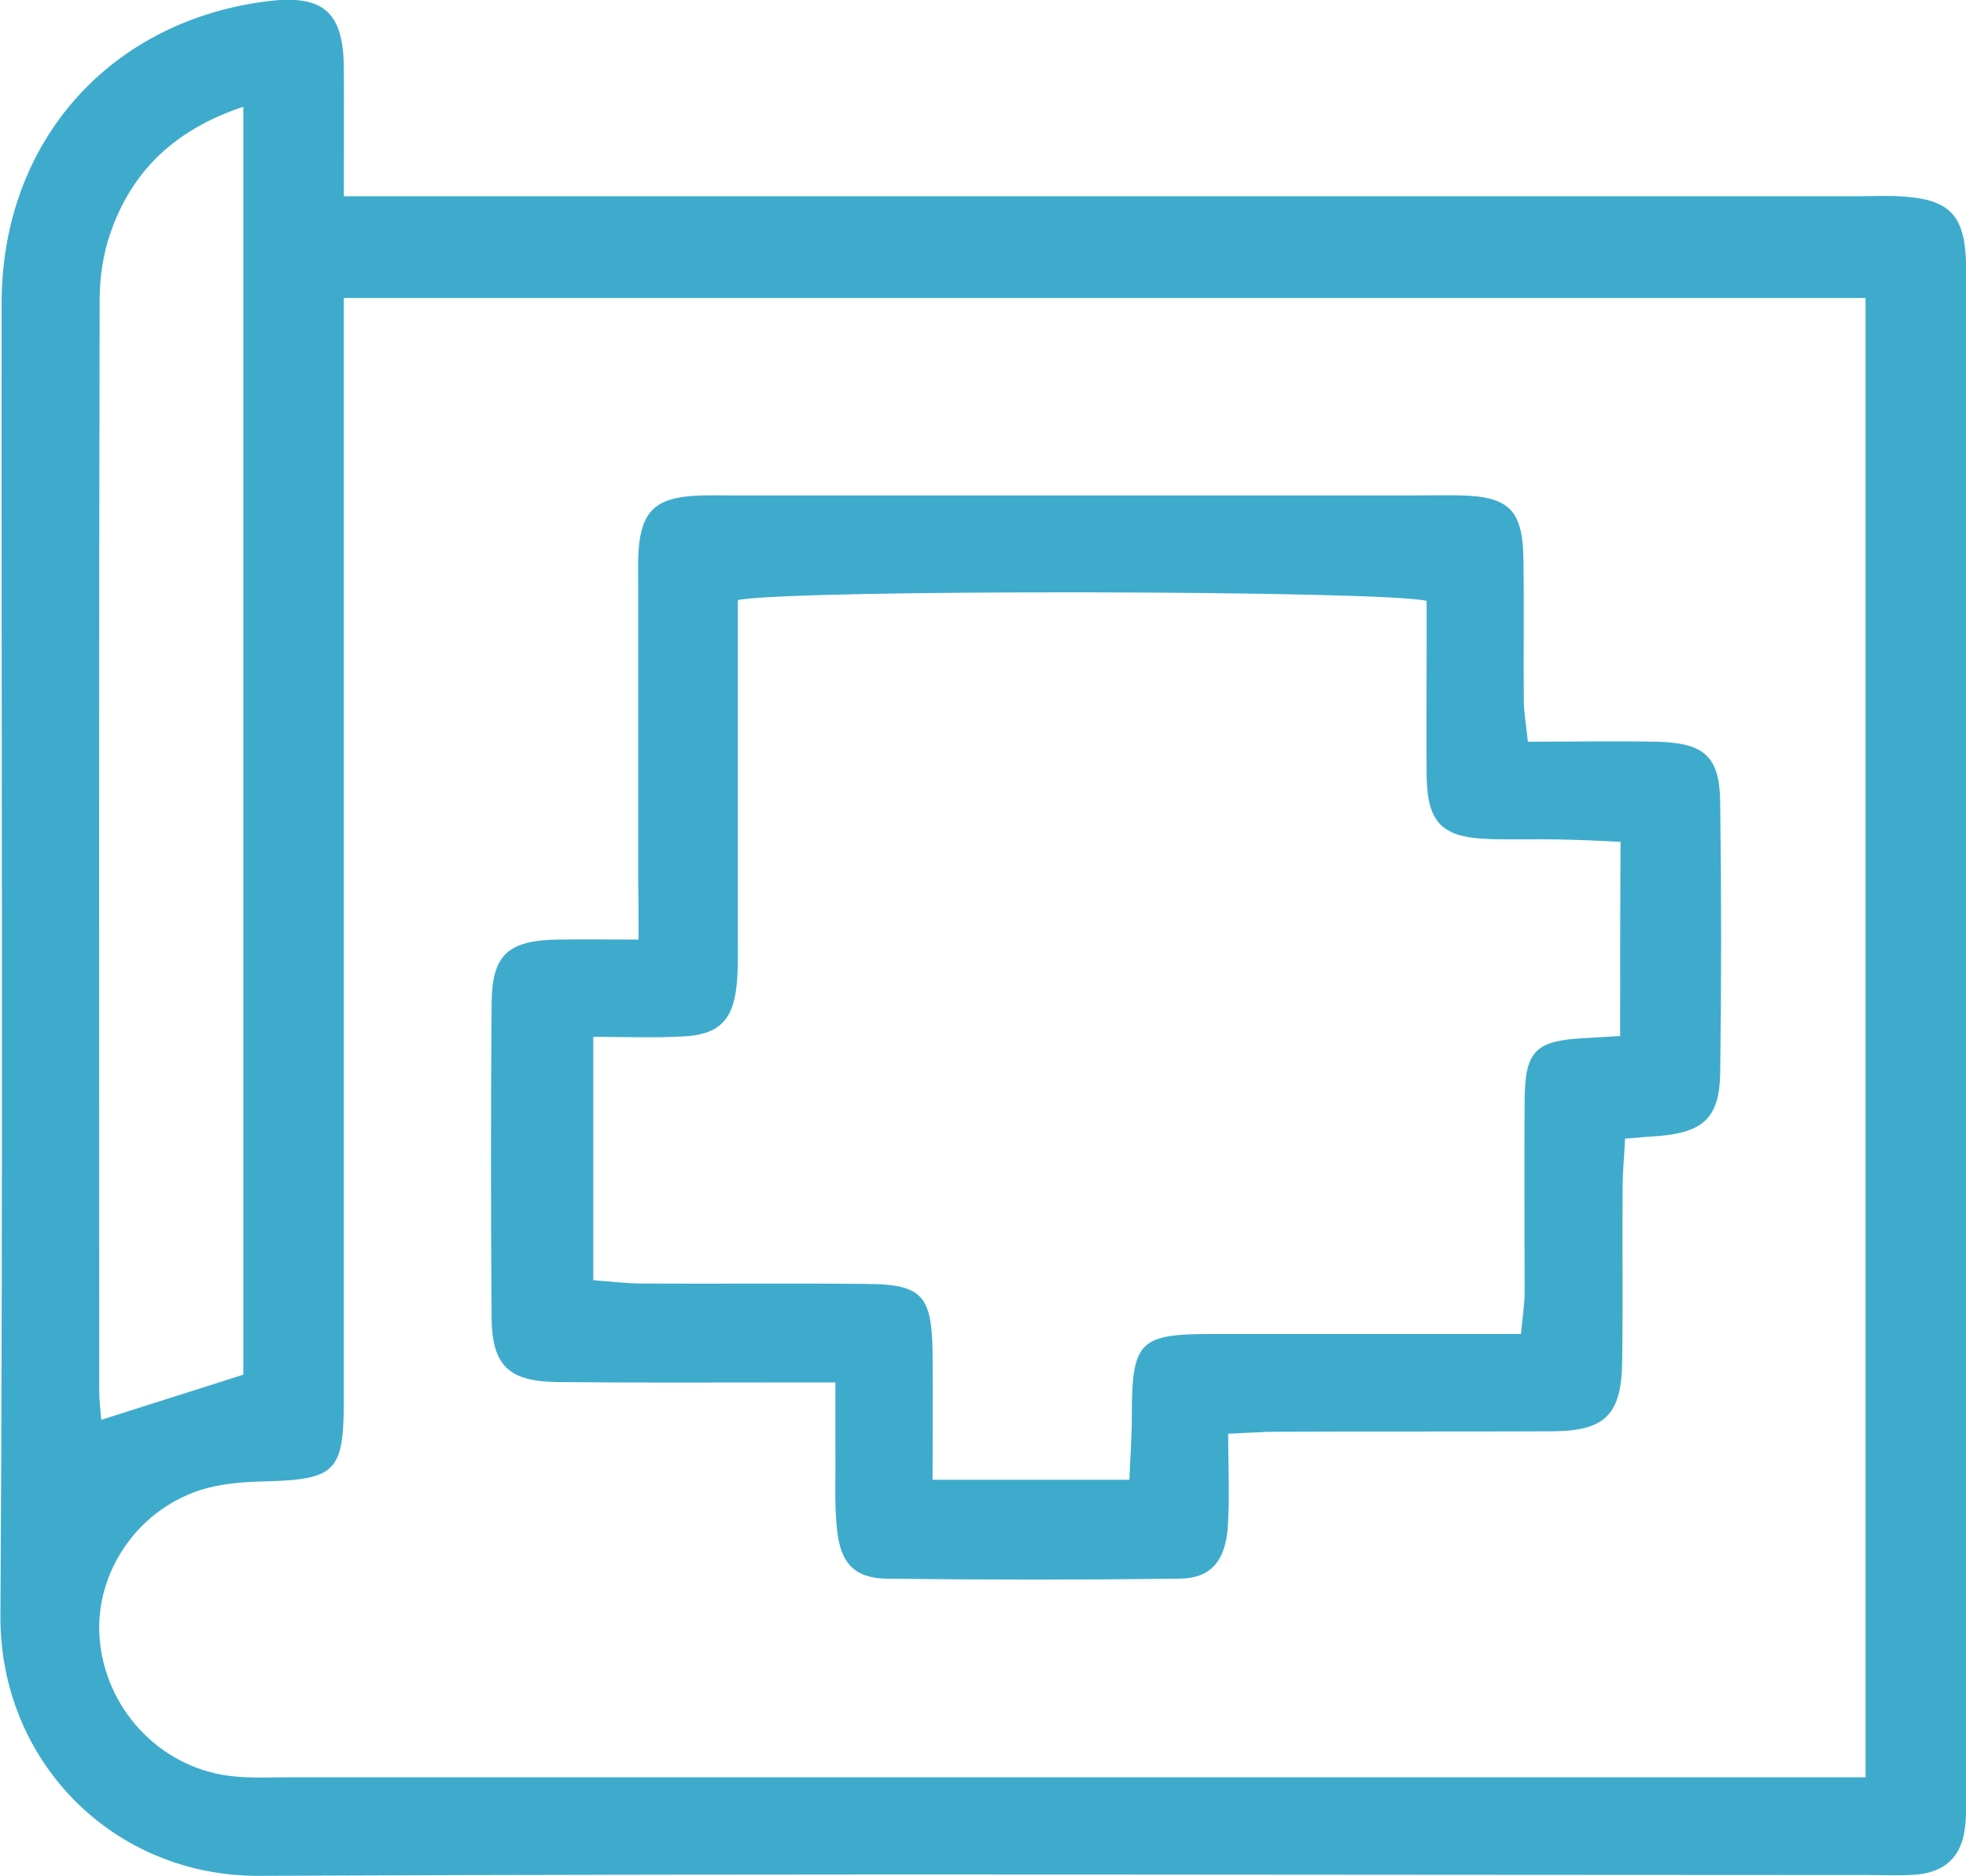
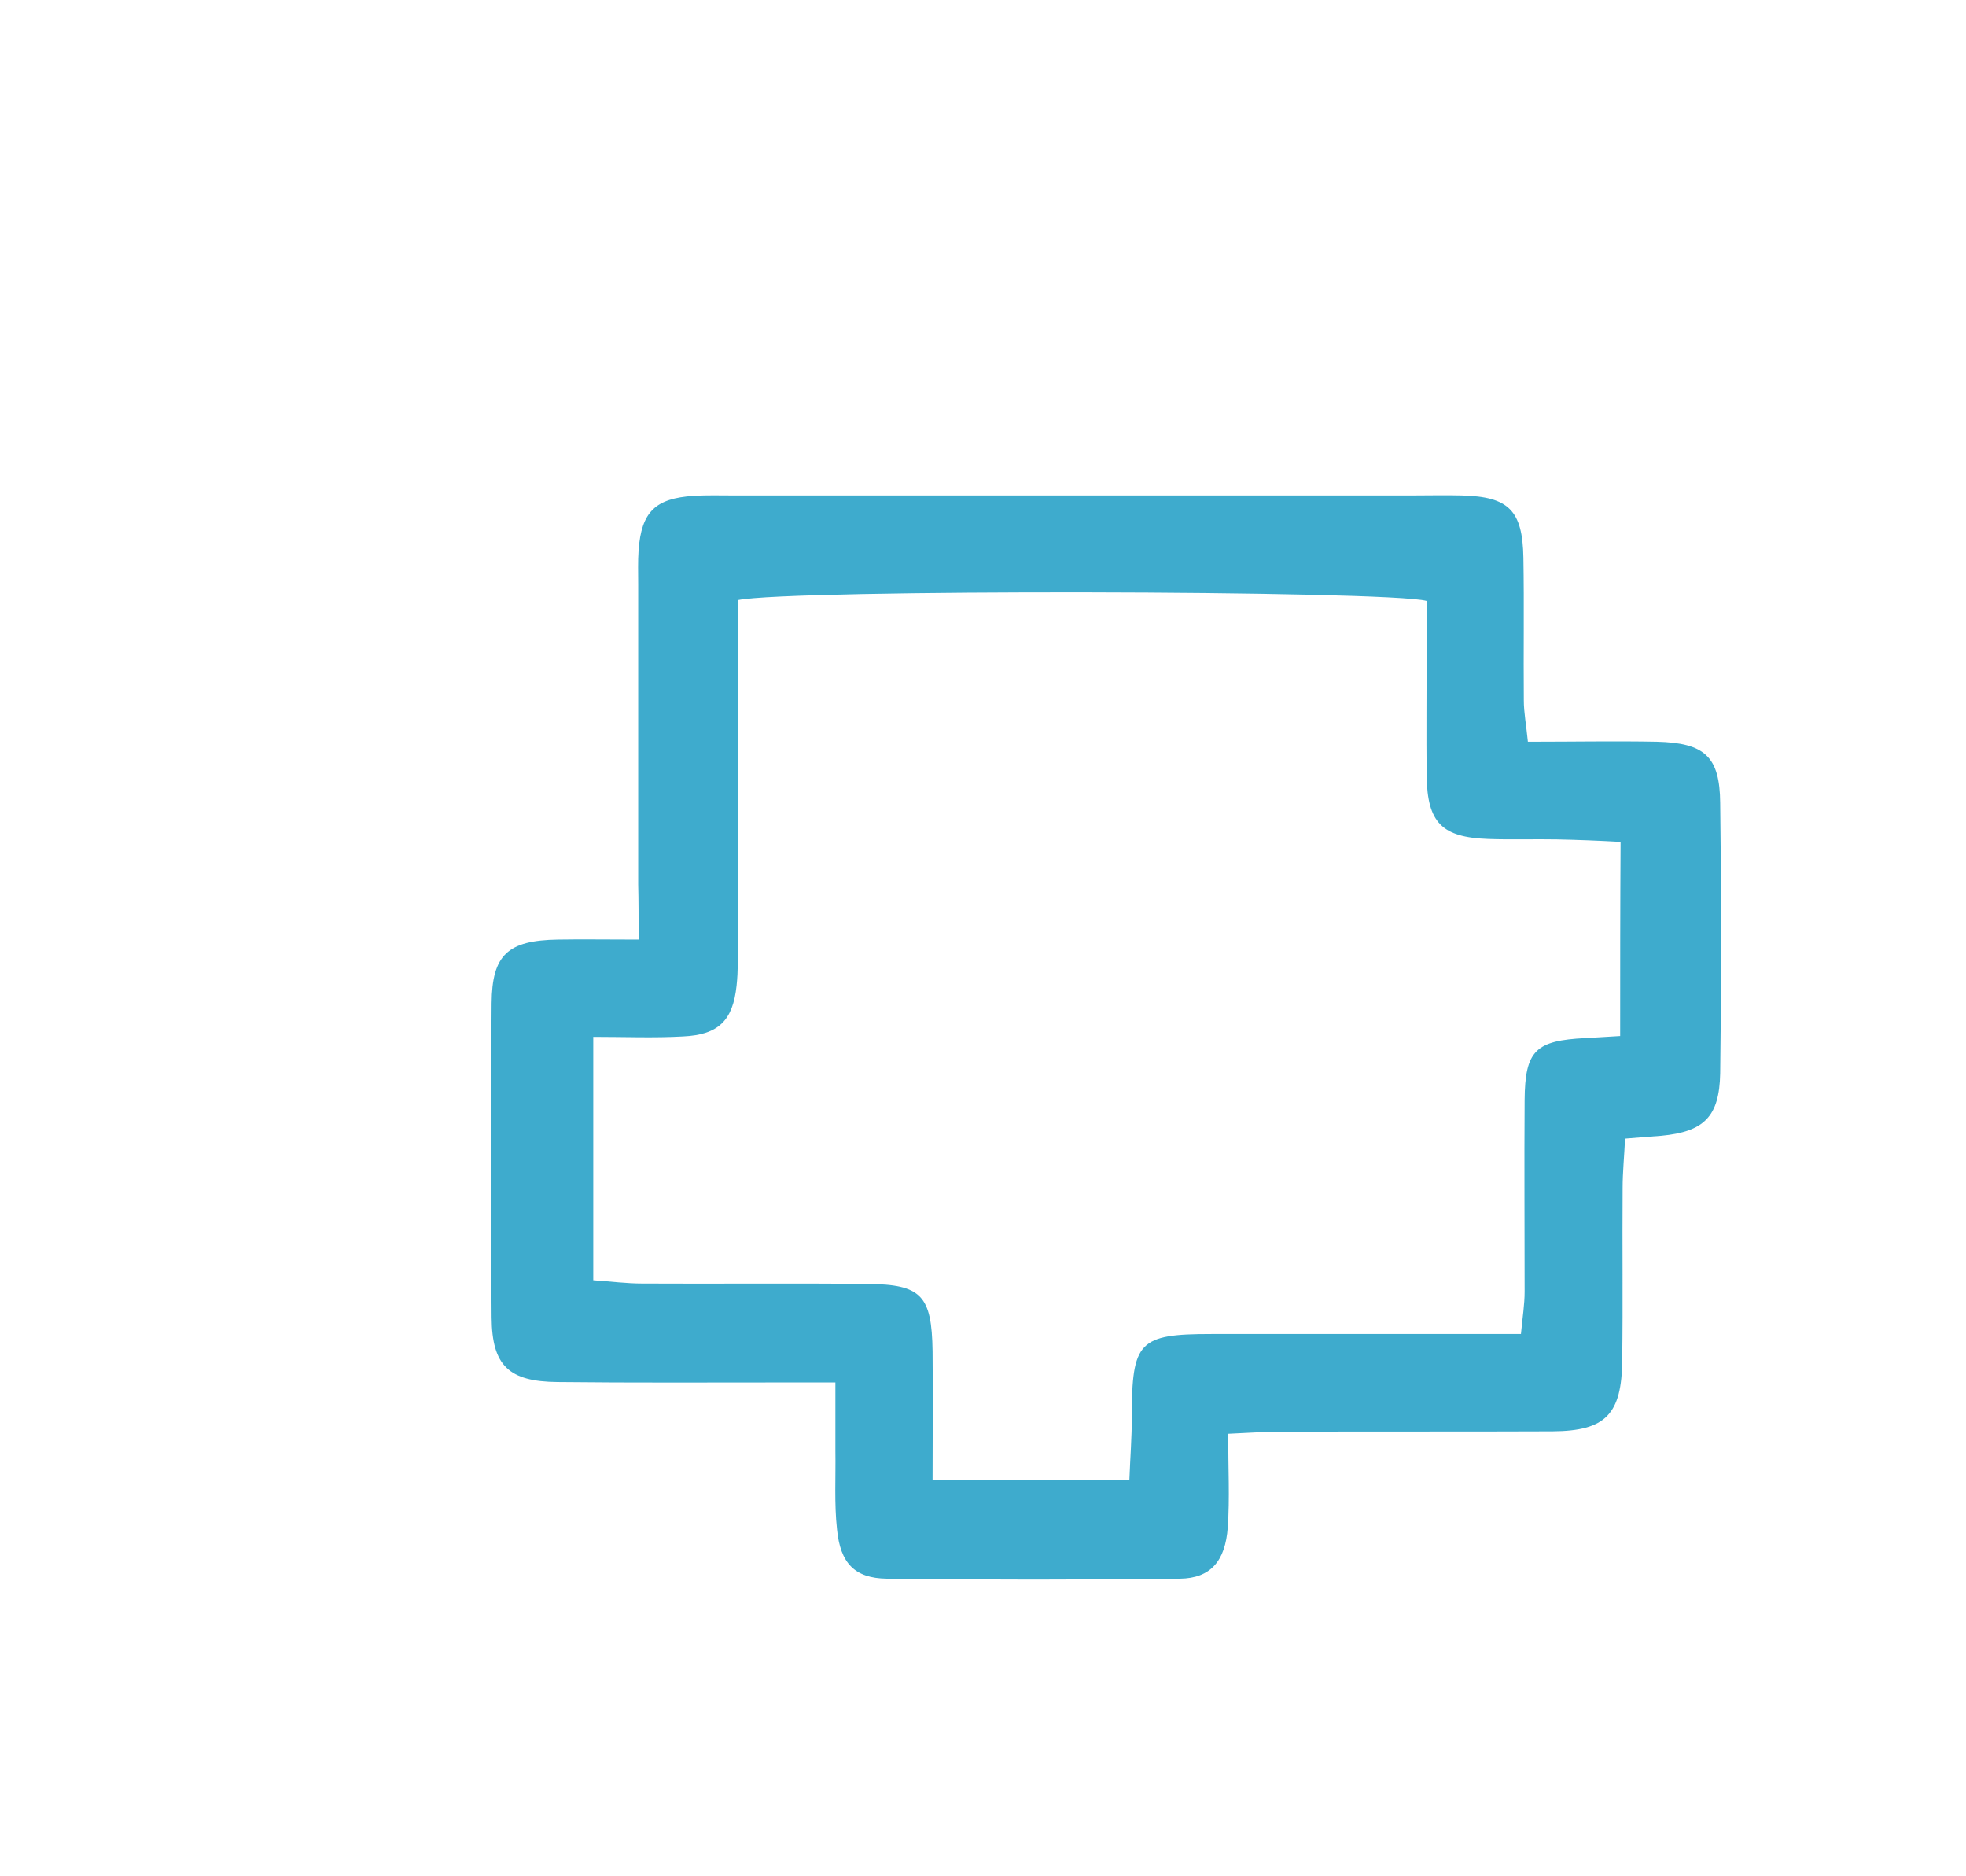
<svg xmlns="http://www.w3.org/2000/svg" width="109" height="104" viewBox="0 0 109 104" fill="none">
  <g clip-path="url(#clip0_8_5089)">
-     <path d="M19.061 10.876C19.061 8.168 19.083 5.893 19.061 3.64C19.015 0.683 17.906 -0.273 15.009 0.046C6.157 1.069 0.09 7.804 0.09 16.814C0.068 41.068 0.181 65.299 0.023 89.552C-0.023 97.607 6.248 104 14.352 103.977C44.075 103.841 73.799 103.932 103.522 103.932C104.427 103.932 105.333 103.977 106.238 103.909C107.823 103.773 108.728 102.931 108.932 101.384C109.045 100.587 109 99.745 109 98.926C109 71.237 109 43.548 109 15.858C109 15.403 109.023 14.948 109 14.493C108.909 11.945 108.094 11.08 105.582 10.898C104.767 10.83 103.952 10.876 103.137 10.876C76.311 10.876 49.463 10.876 22.637 10.876C21.551 10.876 20.487 10.876 19.061 10.876ZM103.431 98.517C102.367 98.517 101.484 98.517 100.601 98.517C72.327 98.517 44.03 98.517 15.756 98.517C14.85 98.517 13.945 98.562 13.039 98.471C9.123 98.13 5.976 94.99 5.546 91.054C5.139 87.436 7.425 83.819 11.047 82.613C12.224 82.226 13.515 82.135 14.76 82.112C18.608 81.999 19.061 81.566 19.061 77.63C19.061 76.902 19.061 76.174 19.061 75.446C19.061 56.835 19.061 38.201 19.061 19.59C19.061 18.634 19.061 17.656 19.061 16.518C47.38 16.518 75.338 16.518 103.431 16.518C103.431 43.821 103.431 70.941 103.431 98.517ZM13.492 76.197C10.753 77.061 8.217 77.881 5.614 78.7C5.569 78.154 5.501 77.63 5.501 77.084C5.501 56.949 5.478 36.813 5.524 16.677C5.524 15.426 5.705 14.106 6.112 12.946C7.312 9.442 9.734 7.167 13.492 5.916C13.492 29.669 13.492 53.013 13.492 76.197Z" fill="#3EABCD" />
    <path d="M35.405 52.08C33.594 52.08 32.259 52.057 30.923 52.08C28.161 52.125 27.278 52.922 27.256 55.606C27.21 61.408 27.21 67.233 27.256 73.034C27.278 75.696 28.206 76.584 30.923 76.606C35.088 76.652 39.231 76.629 43.396 76.629C44.279 76.629 45.139 76.629 46.316 76.629C46.316 78.108 46.316 79.268 46.316 80.429C46.339 81.885 46.249 83.341 46.407 84.775C46.588 86.64 47.38 87.482 49.169 87.505C54.579 87.573 60.012 87.573 65.423 87.505C67.12 87.482 67.935 86.526 68.071 84.661C68.184 83.045 68.094 81.407 68.094 79.473C69.158 79.428 70.041 79.359 70.901 79.359C75.972 79.337 81.02 79.359 86.091 79.337C89.011 79.314 89.916 78.404 89.939 75.401C89.984 72.215 89.939 69.053 89.962 65.867C89.962 64.98 90.052 64.093 90.098 63.114C90.89 63.046 91.501 63.001 92.112 62.955C94.467 62.728 95.327 61.909 95.372 59.497C95.44 54.491 95.44 49.509 95.372 44.503C95.35 41.932 94.512 41.181 91.863 41.113C89.532 41.068 87.2 41.113 84.71 41.113C84.619 40.18 84.484 39.498 84.484 38.815C84.461 36.176 84.506 33.537 84.461 30.92C84.416 28.281 83.646 27.53 81.043 27.462C80.137 27.439 79.232 27.462 78.326 27.462C65.762 27.462 53.198 27.462 40.635 27.462C39.91 27.462 39.186 27.439 38.461 27.485C36.333 27.621 35.564 28.372 35.405 30.488C35.36 31.125 35.383 31.762 35.383 32.399C35.383 37.951 35.383 43.479 35.383 49.031C35.405 49.895 35.405 50.783 35.405 52.08ZM89.826 57.426C88.966 57.472 88.422 57.517 87.902 57.54C85.14 57.677 84.551 58.223 84.529 60.976C84.506 64.525 84.529 68.052 84.529 71.601C84.529 72.306 84.416 72.989 84.325 73.944C83.284 73.944 82.424 73.944 81.541 73.944C76.741 73.944 71.965 73.944 67.166 73.944C63.136 73.944 62.751 74.354 62.751 78.54C62.751 79.678 62.661 80.816 62.616 82.022C58.88 82.022 55.485 82.022 51.704 82.022C51.704 79.587 51.727 77.243 51.704 74.9C51.659 71.806 51.093 71.191 48.082 71.169C43.917 71.123 39.774 71.169 35.609 71.146C34.749 71.146 33.866 71.032 32.892 70.964C32.892 66.391 32.892 62.091 32.892 57.472C34.658 57.472 36.265 57.54 37.873 57.449C39.842 57.358 40.635 56.562 40.838 54.628C40.929 53.809 40.906 52.99 40.906 52.171C40.906 47.097 40.906 42 40.906 36.927C40.906 35.675 40.906 34.424 40.906 33.264C43.781 32.649 76.99 32.718 79.096 33.309C79.096 34.151 79.096 35.061 79.096 35.948C79.096 38.315 79.073 40.681 79.096 43.024C79.141 45.595 79.933 46.414 82.514 46.505C83.782 46.551 85.049 46.505 86.317 46.528C87.449 46.551 88.603 46.596 89.849 46.665C89.826 50.373 89.826 53.786 89.826 57.426Z" fill="#3EABCD" />
  </g>
  <defs>
    <clipPath id="clip0_8_5089">
      <rect width="109" height="104" fill="white" transform="matrix(-1 0 0 1 109 0)" />
    </clipPath>
  </defs>
</svg>